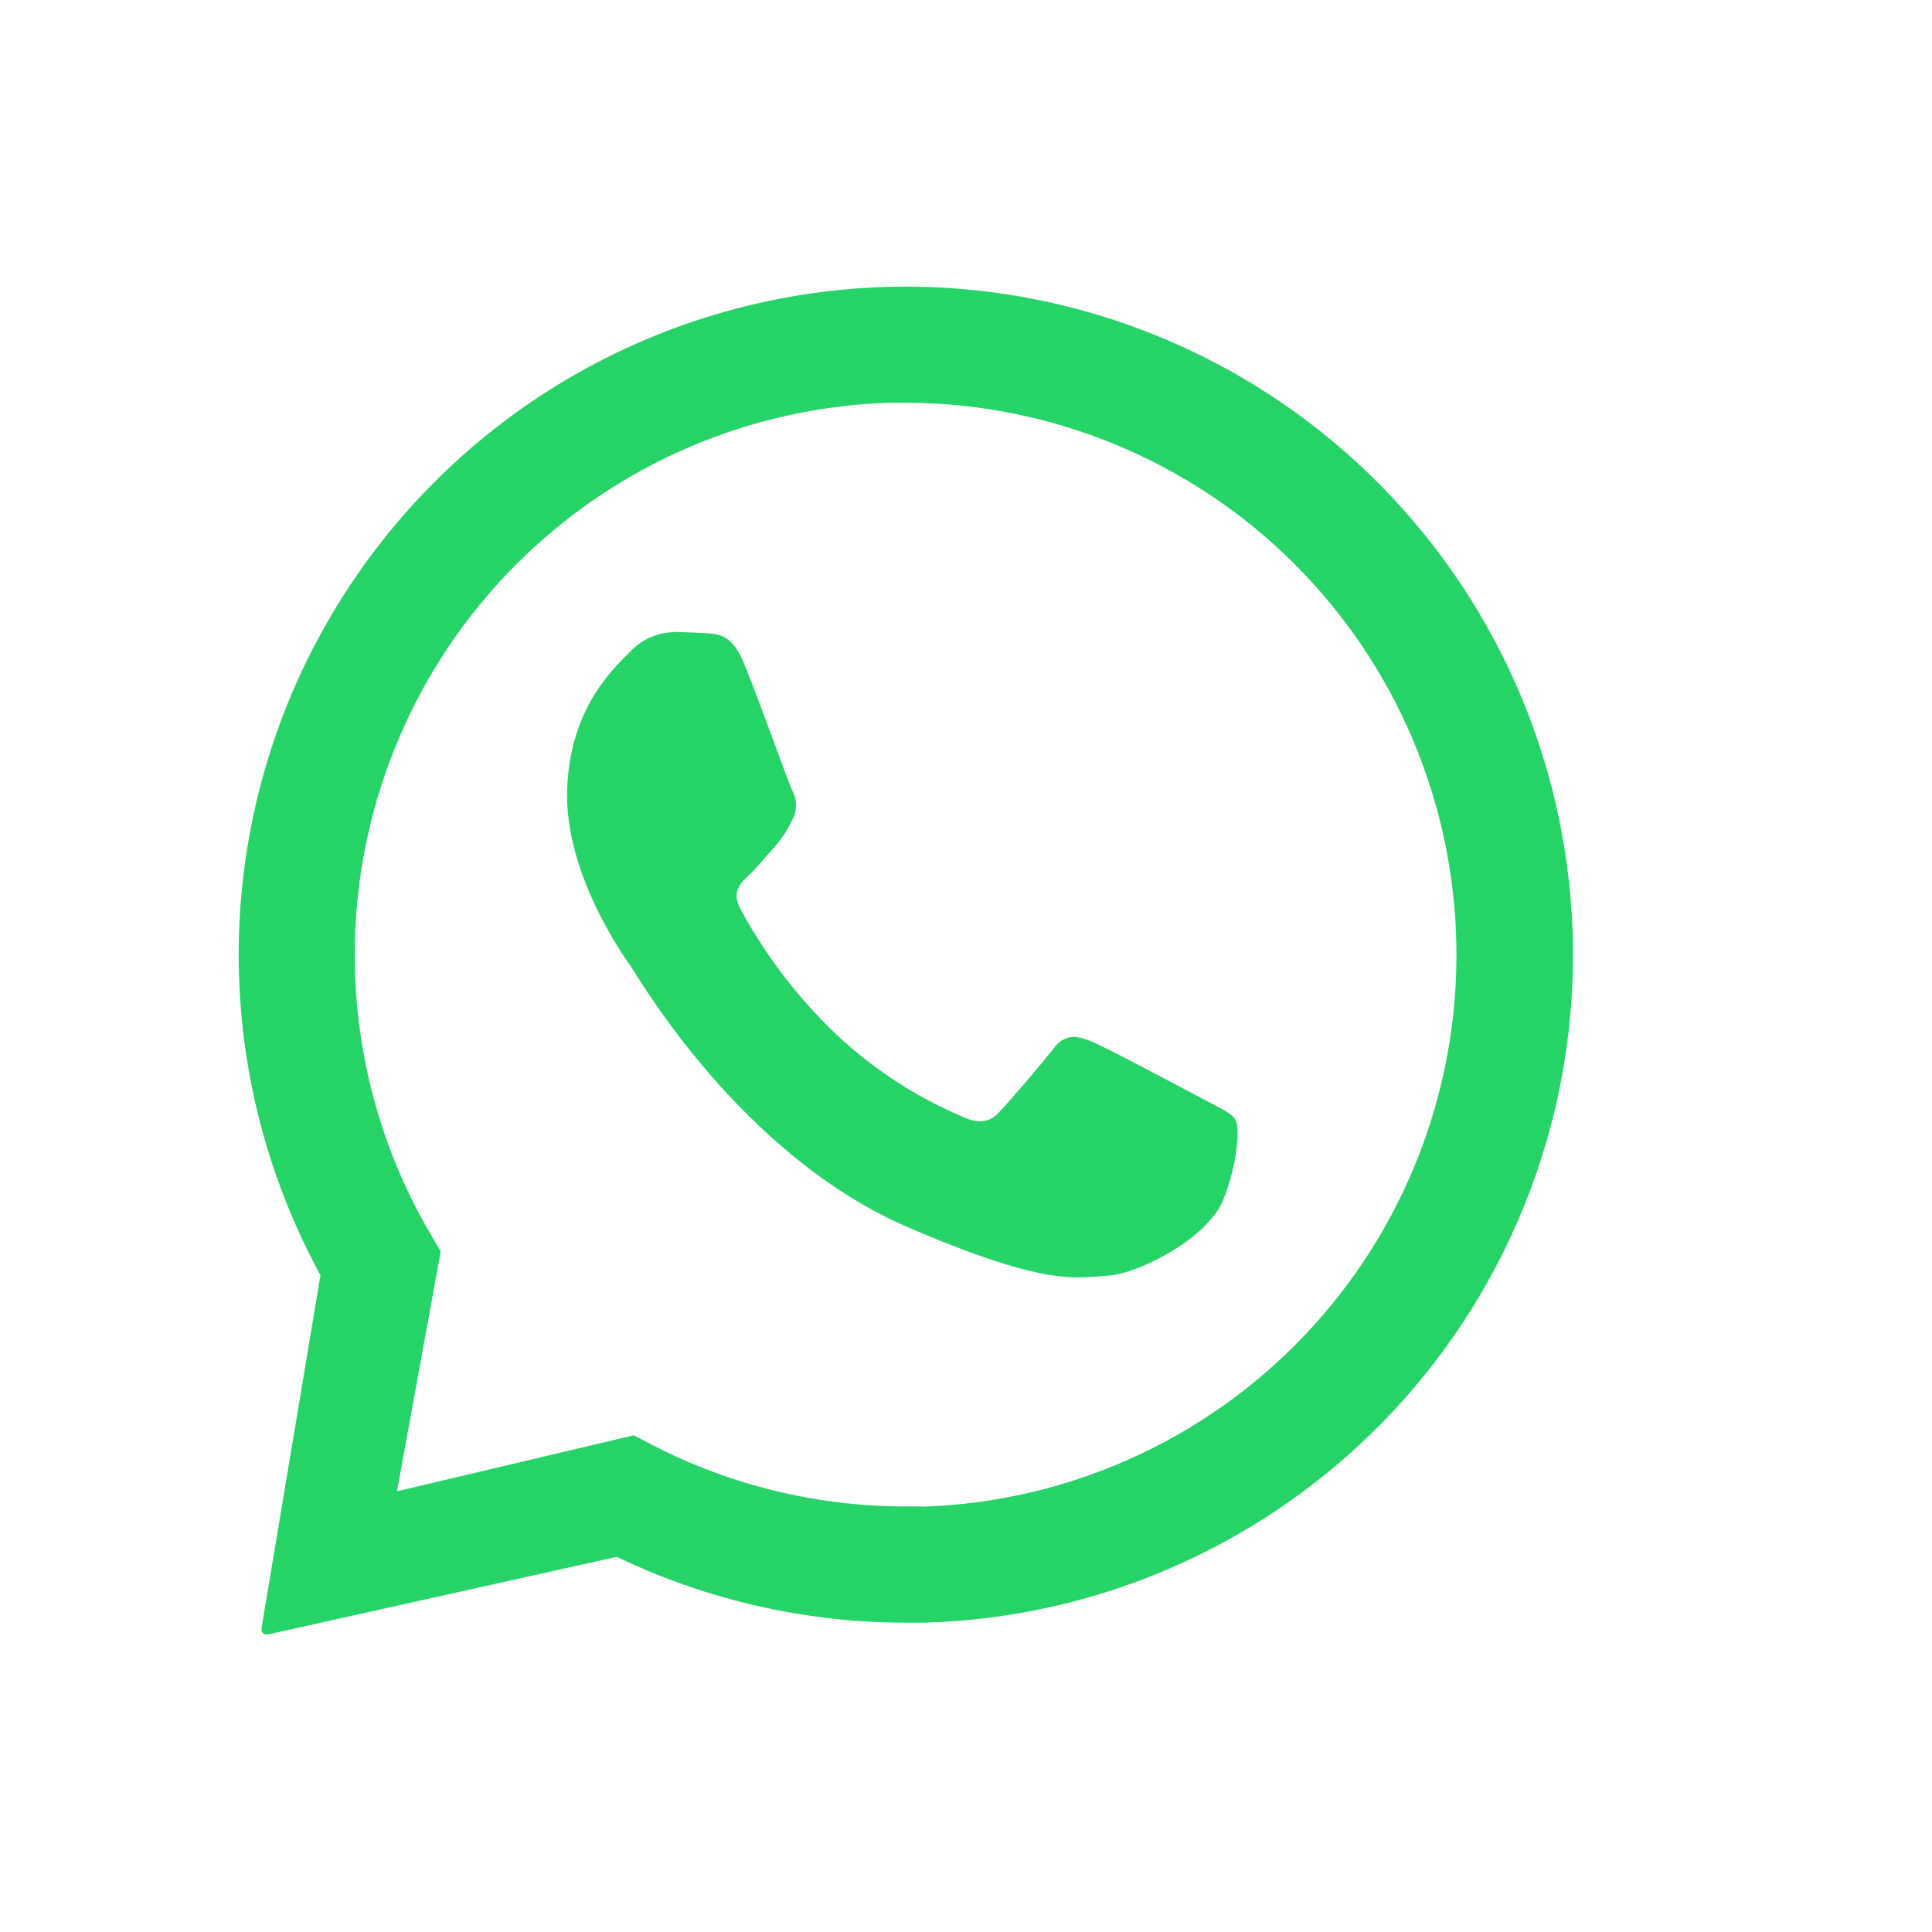
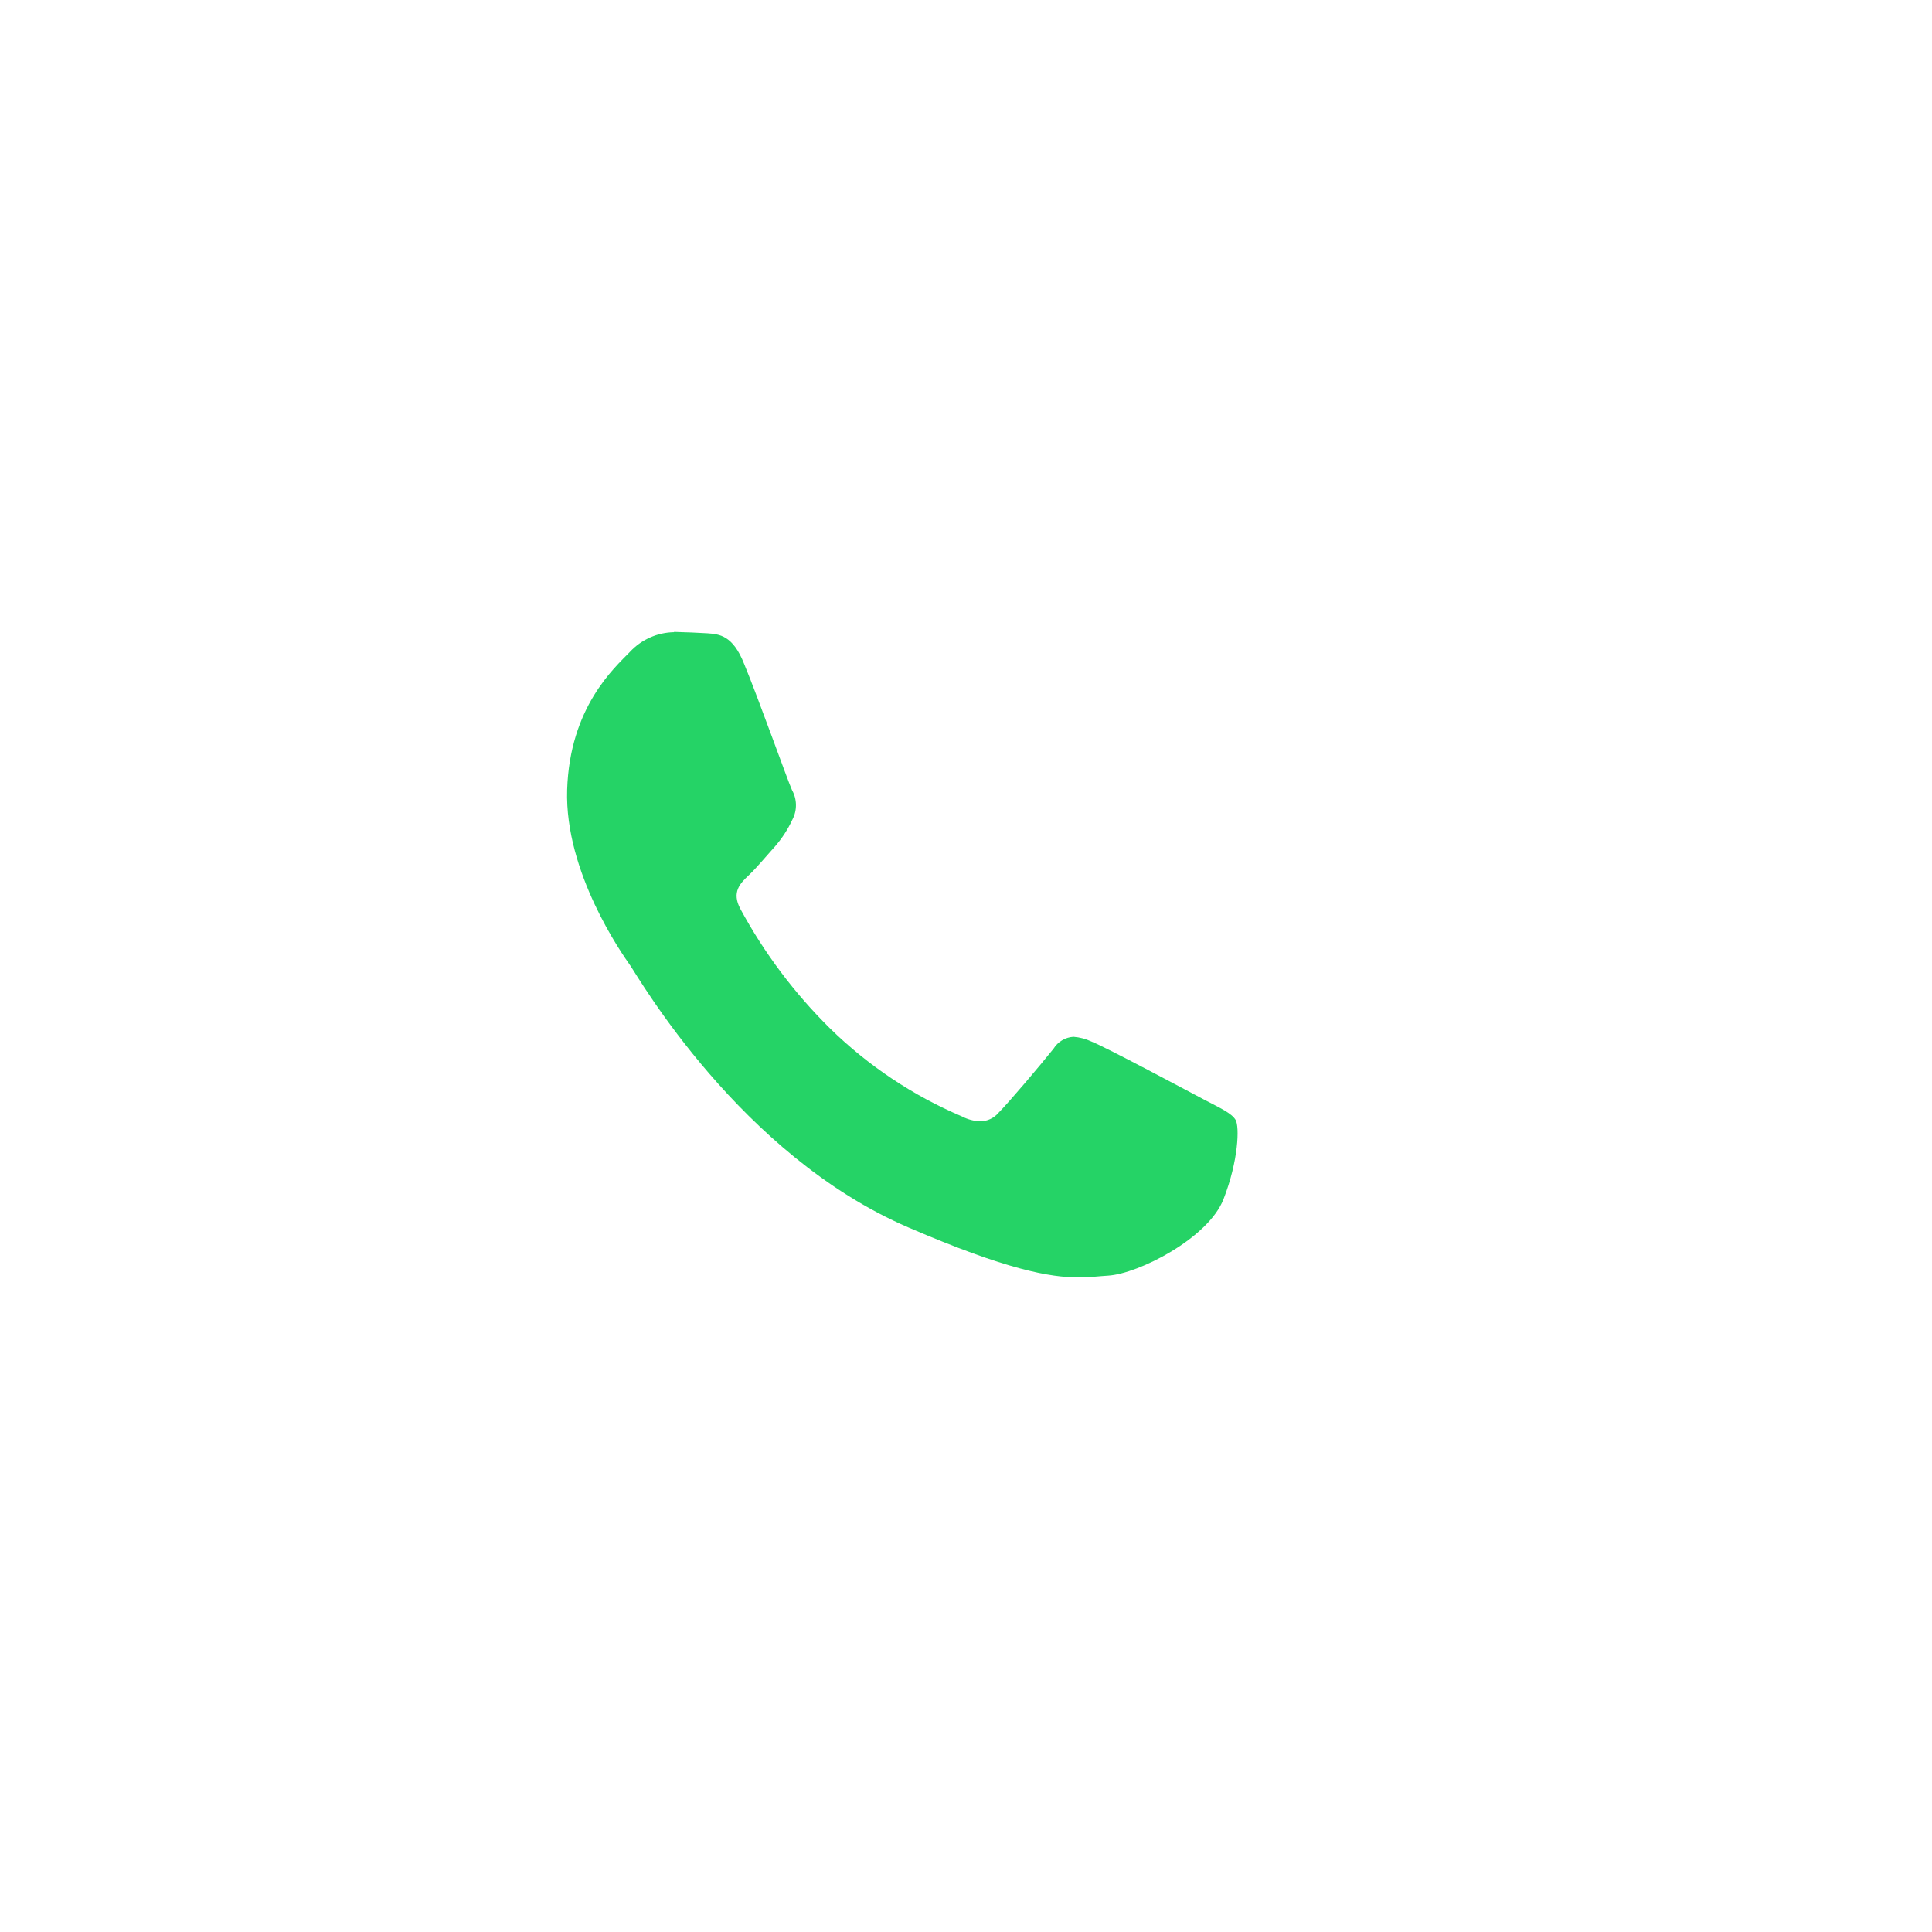
<svg xmlns="http://www.w3.org/2000/svg" width="171" zoomAndPan="magnify" viewBox="0 0 128.25 128.25" height="171" preserveAspectRatio="xMidYMid meet" version="1.0">
-   <path fill="#25d366" d="M 104.387 61.75 C 103.969 50.324 99.16 39.5 90.961 31.539 C 82.766 23.578 71.812 19.098 60.391 19.027 L 60.176 19.027 C 52.484 19.023 44.926 21.02 38.238 24.828 C 31.555 28.637 25.977 34.121 22.051 40.742 C 18.125 47.363 15.988 54.895 15.852 62.594 C 15.715 70.293 17.586 77.895 21.273 84.652 L 17.355 108.117 C 17.352 108.164 17.355 108.215 17.367 108.262 C 17.383 108.309 17.406 108.352 17.438 108.387 C 17.469 108.426 17.508 108.453 17.551 108.473 C 17.598 108.492 17.645 108.504 17.691 108.504 L 17.762 108.504 L 40.941 103.344 C 46.93 106.223 53.492 107.715 60.137 107.715 C 60.559 107.715 60.98 107.715 61.402 107.715 C 67.246 107.547 73 106.223 78.328 103.816 C 83.66 101.41 88.461 97.973 92.461 93.699 C 96.457 89.426 99.566 84.402 101.613 78.922 C 103.66 73.438 104.605 67.602 104.387 61.75 Z M 61.18 100 C 60.832 100 60.48 100 60.137 100 C 54.262 100.008 48.477 98.602 43.258 95.898 L 42.074 95.277 L 26.352 98.996 L 29.254 83.074 L 28.582 81.93 C 25.363 76.438 23.629 70.199 23.551 63.832 C 23.473 57.465 25.055 51.184 28.137 45.613 C 31.219 40.043 35.699 35.375 41.133 32.062 C 46.566 28.754 52.766 26.918 59.125 26.734 C 59.477 26.734 59.832 26.734 60.188 26.734 C 69.789 26.766 78.992 30.566 85.816 37.324 C 92.645 44.086 96.543 53.258 96.68 62.867 C 96.816 72.477 93.176 81.754 86.543 88.703 C 79.91 95.652 70.816 99.715 61.223 100.016 Z M 61.18 100 " fill-opacity="1" fill-rule="nonzero" />
  <path fill="#25d366" d="M 44.738 41.965 C 44.188 41.977 43.648 42.094 43.148 42.32 C 42.648 42.543 42.199 42.863 41.824 43.266 C 40.77 44.348 37.82 46.957 37.648 52.434 C 37.477 57.91 41.301 63.332 41.836 64.09 C 42.371 64.852 49.145 76.684 60.301 81.48 C 66.859 84.309 69.734 84.797 71.598 84.797 C 72.363 84.797 72.945 84.715 73.551 84.68 C 75.594 84.555 80.207 82.188 81.215 79.613 C 82.219 77.043 82.285 74.793 82.023 74.344 C 81.758 73.895 81.027 73.57 79.934 72.996 C 78.836 72.418 73.461 69.539 72.449 69.137 C 72.074 68.961 71.672 68.855 71.258 68.824 C 70.992 68.84 70.73 68.918 70.5 69.059 C 70.27 69.195 70.074 69.387 69.934 69.617 C 69.035 70.738 66.977 73.172 66.281 73.871 C 66.133 74.047 65.945 74.188 65.738 74.285 C 65.527 74.383 65.301 74.434 65.07 74.438 C 64.645 74.418 64.23 74.309 63.852 74.109 C 60.598 72.727 57.625 70.742 55.098 68.266 C 52.738 65.934 50.73 63.266 49.152 60.344 C 48.539 59.211 49.152 58.625 49.707 58.098 C 50.266 57.566 50.863 56.832 51.438 56.199 C 51.91 55.656 52.305 55.051 52.605 54.398 C 52.762 54.098 52.844 53.758 52.836 53.418 C 52.832 53.078 52.742 52.746 52.574 52.445 C 52.309 51.879 50.328 46.309 49.398 44.074 C 48.645 42.16 47.746 42.098 46.961 42.039 C 46.312 41.996 45.57 41.973 44.832 41.949 L 44.738 41.949 " fill-opacity="1" fill-rule="nonzero" />
</svg>